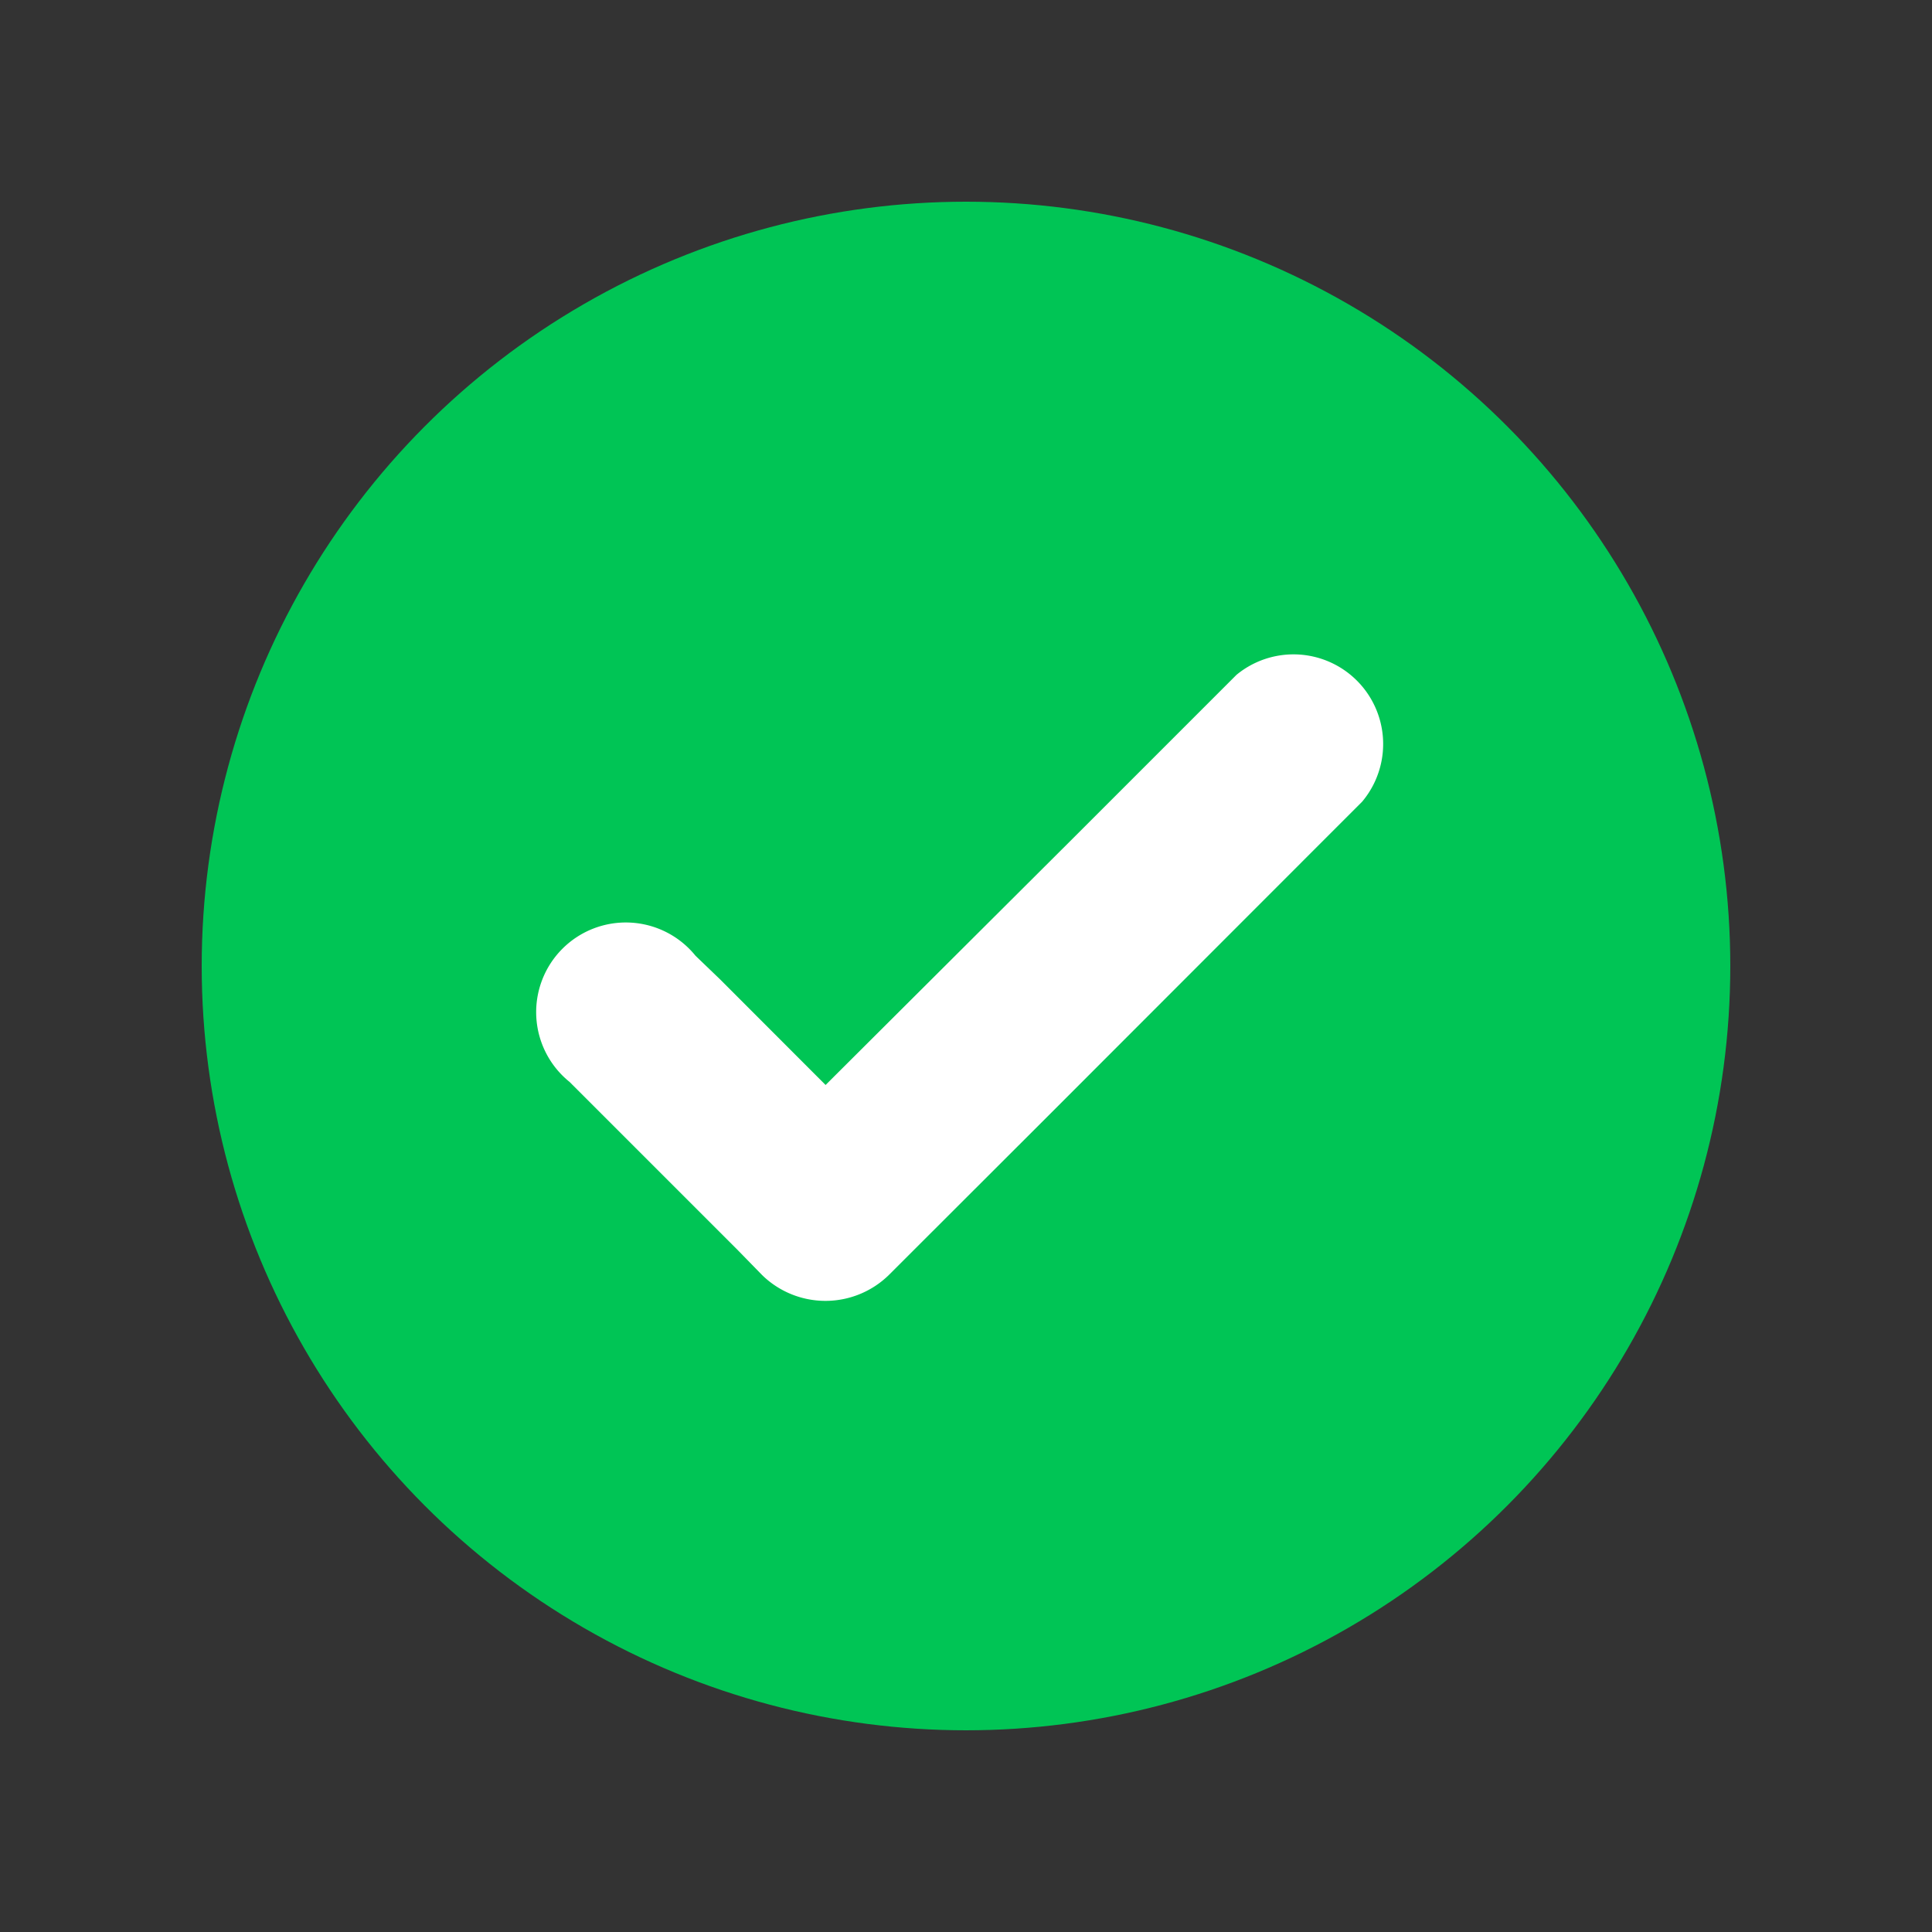
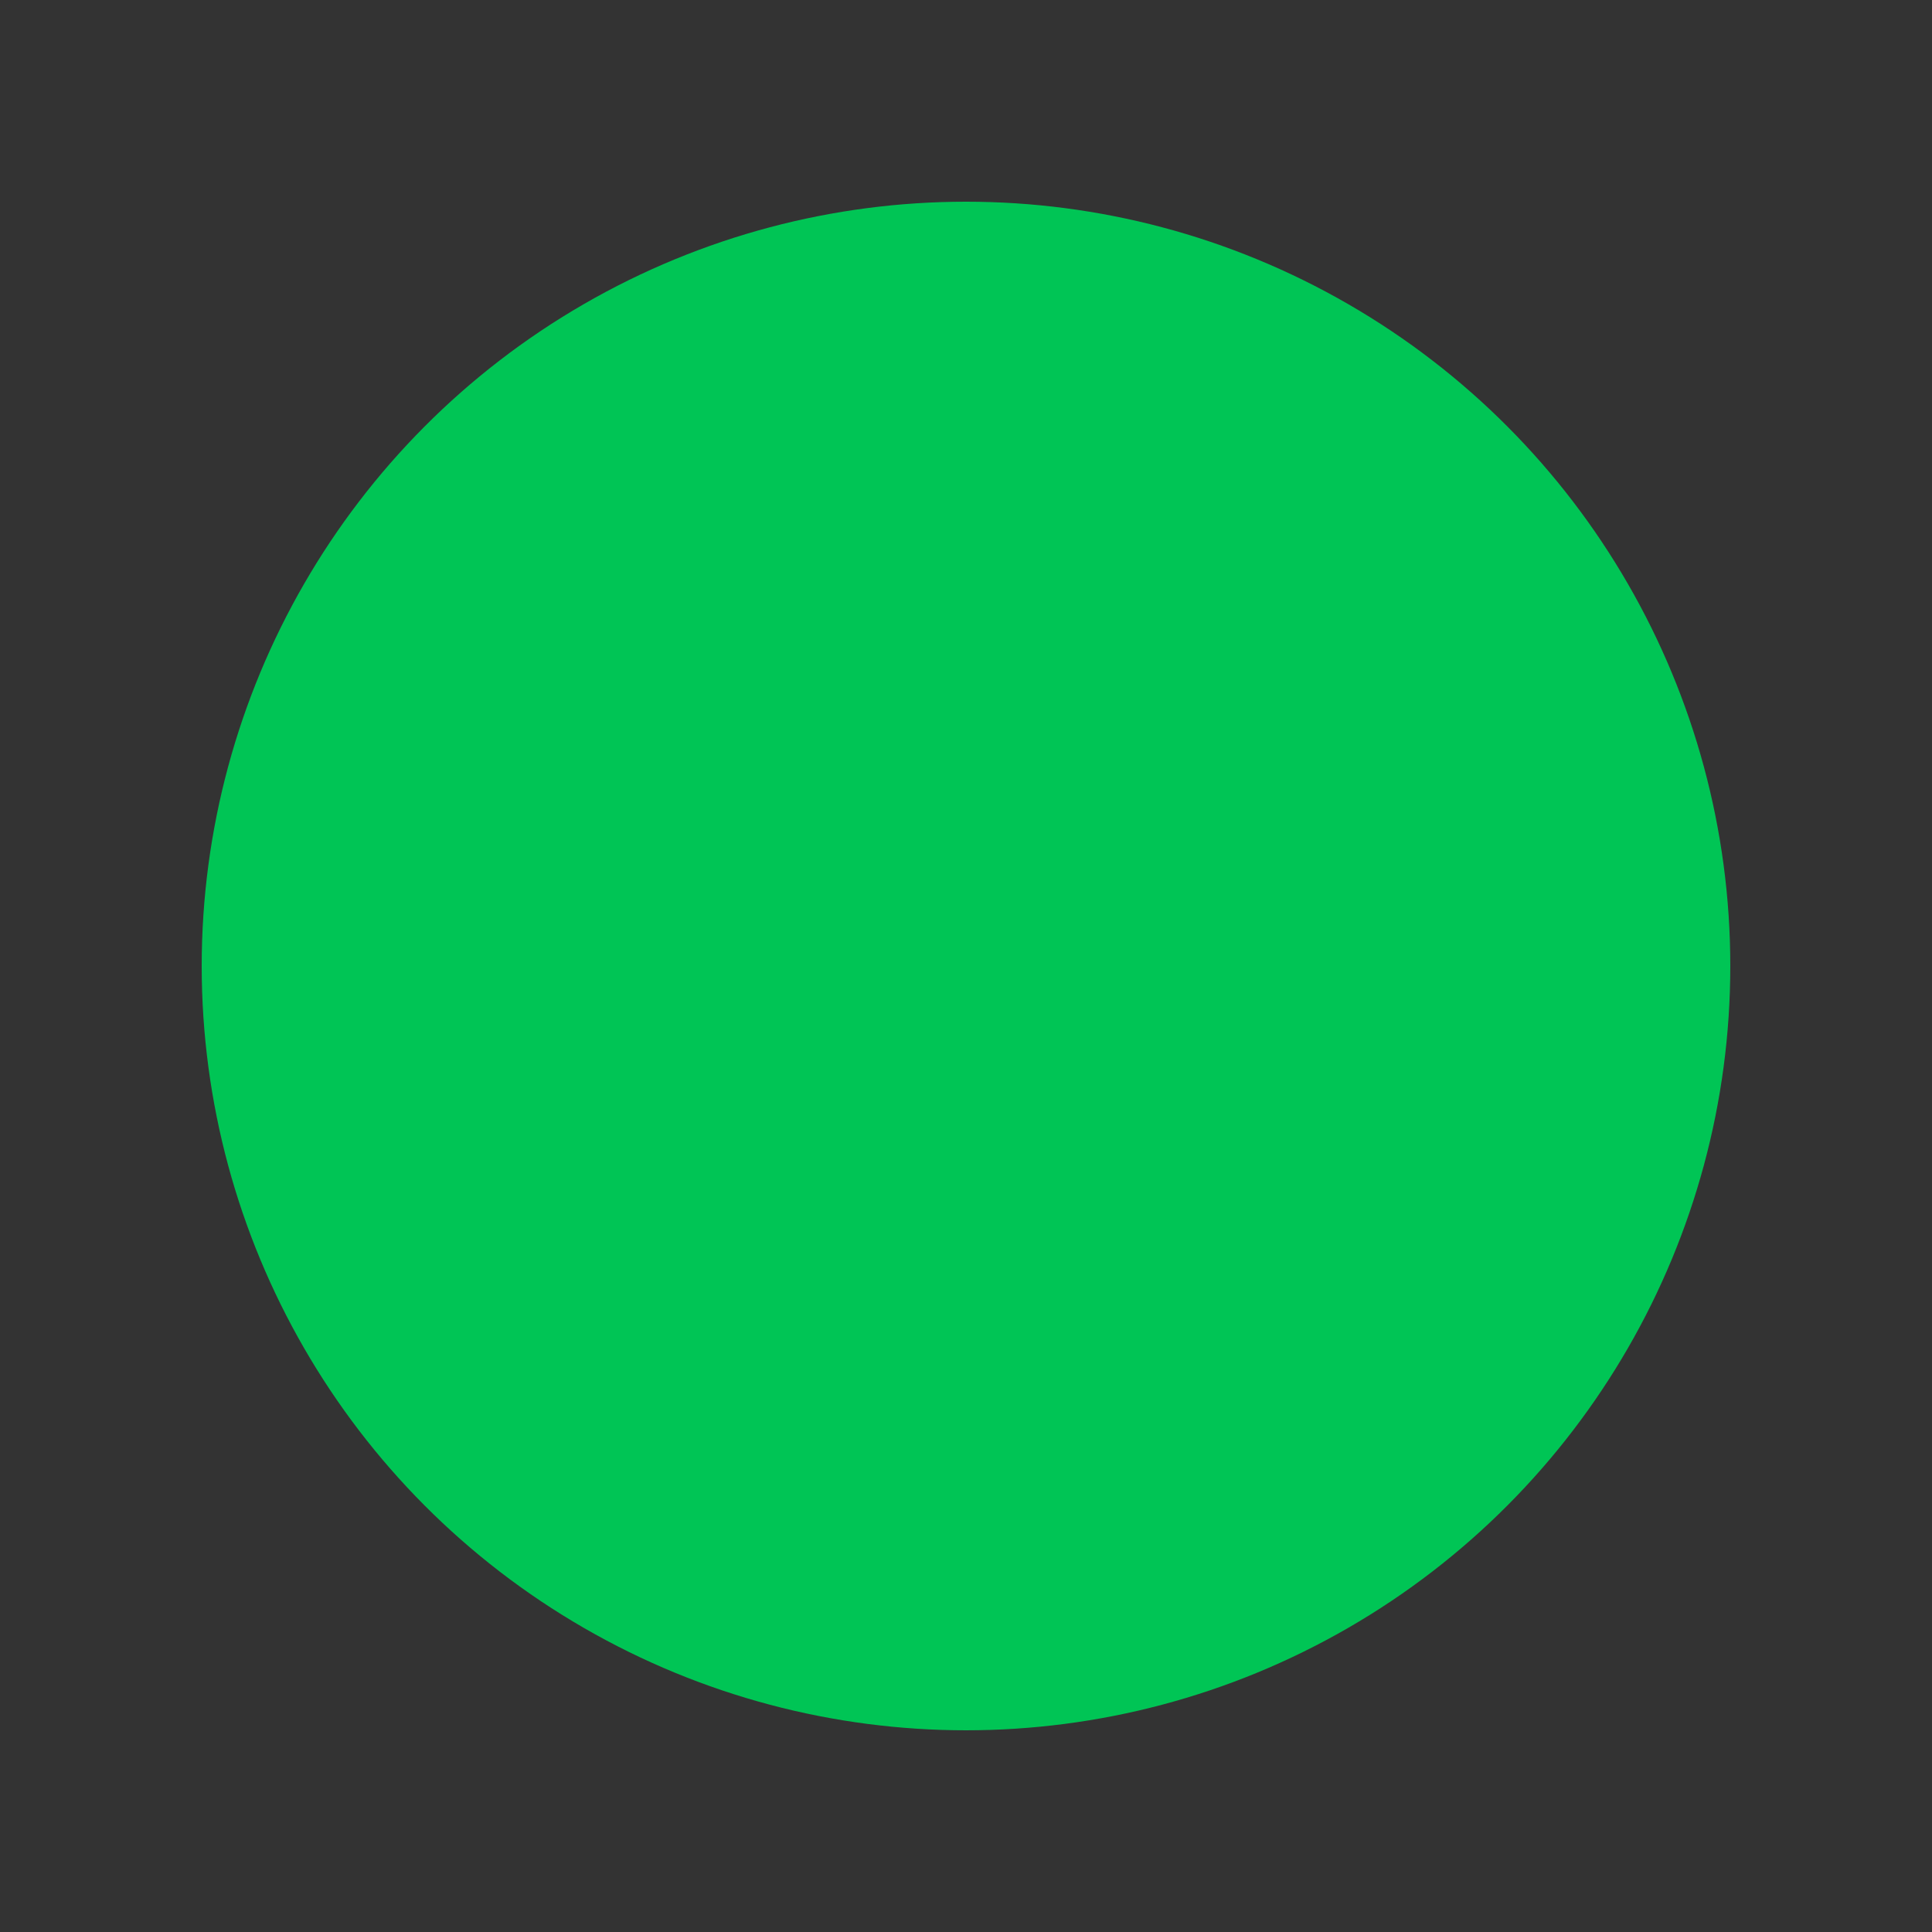
<svg xmlns="http://www.w3.org/2000/svg" id="Layer_1" data-name="Layer 1" viewBox="0 0 100 100">
  <rect x="0" y="0" width="100" height="100" fill="#333333" stroke="none" />
  <defs>
    <style>.cls-1{fill:#00c555;}.cls-2{fill:#fff;}.cls-3{fill:none;}</style>
  </defs>
  <circle class="cls-1" cx="50" cy="50" r="39.56" />
-   <path class="cls-2" d="M29.48,56l8.73,8.73L39.45,66A4.69,4.69,0,0,0,46,66l8.34-8.33L67.5,44.5l3-3A4.64,4.64,0,0,0,64,34.93l-8.33,8.33L42.46,56.43l-3,3H46L37.28,50.7,36,49.47A4.64,4.64,0,1,0,29.48,56Z" />
  <rect class="cls-3" width="100" height="100" />
</svg>